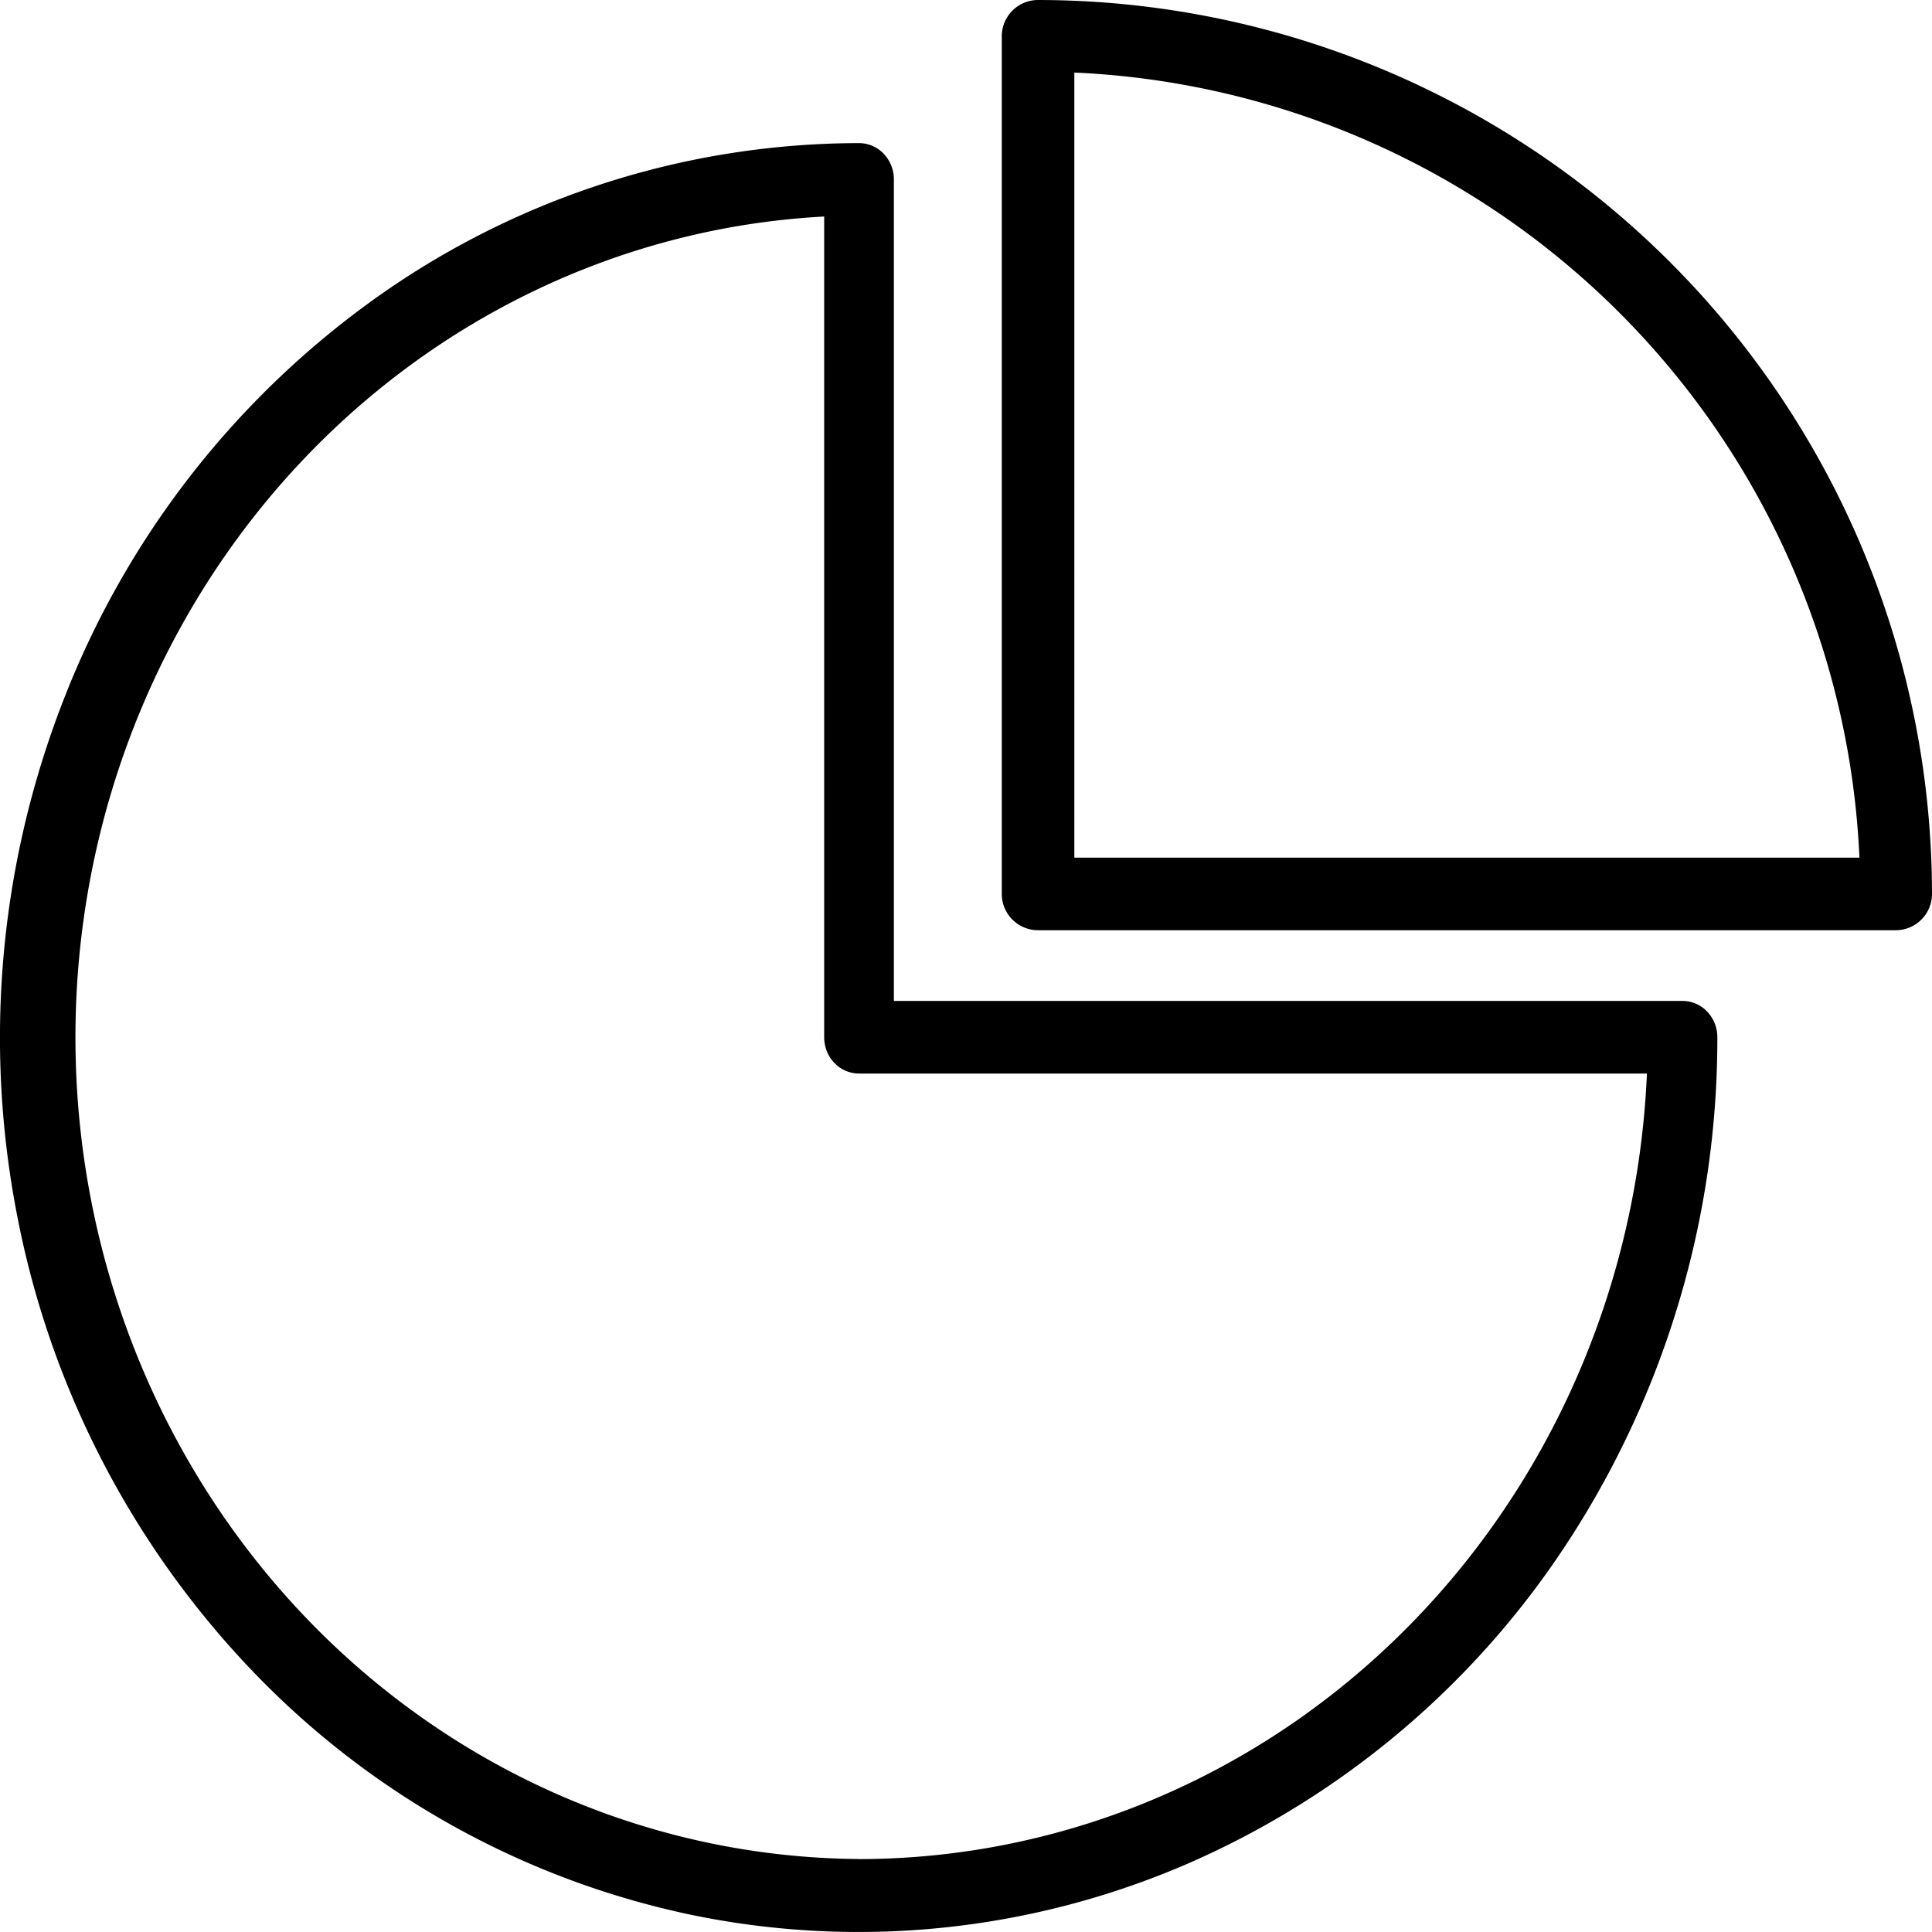
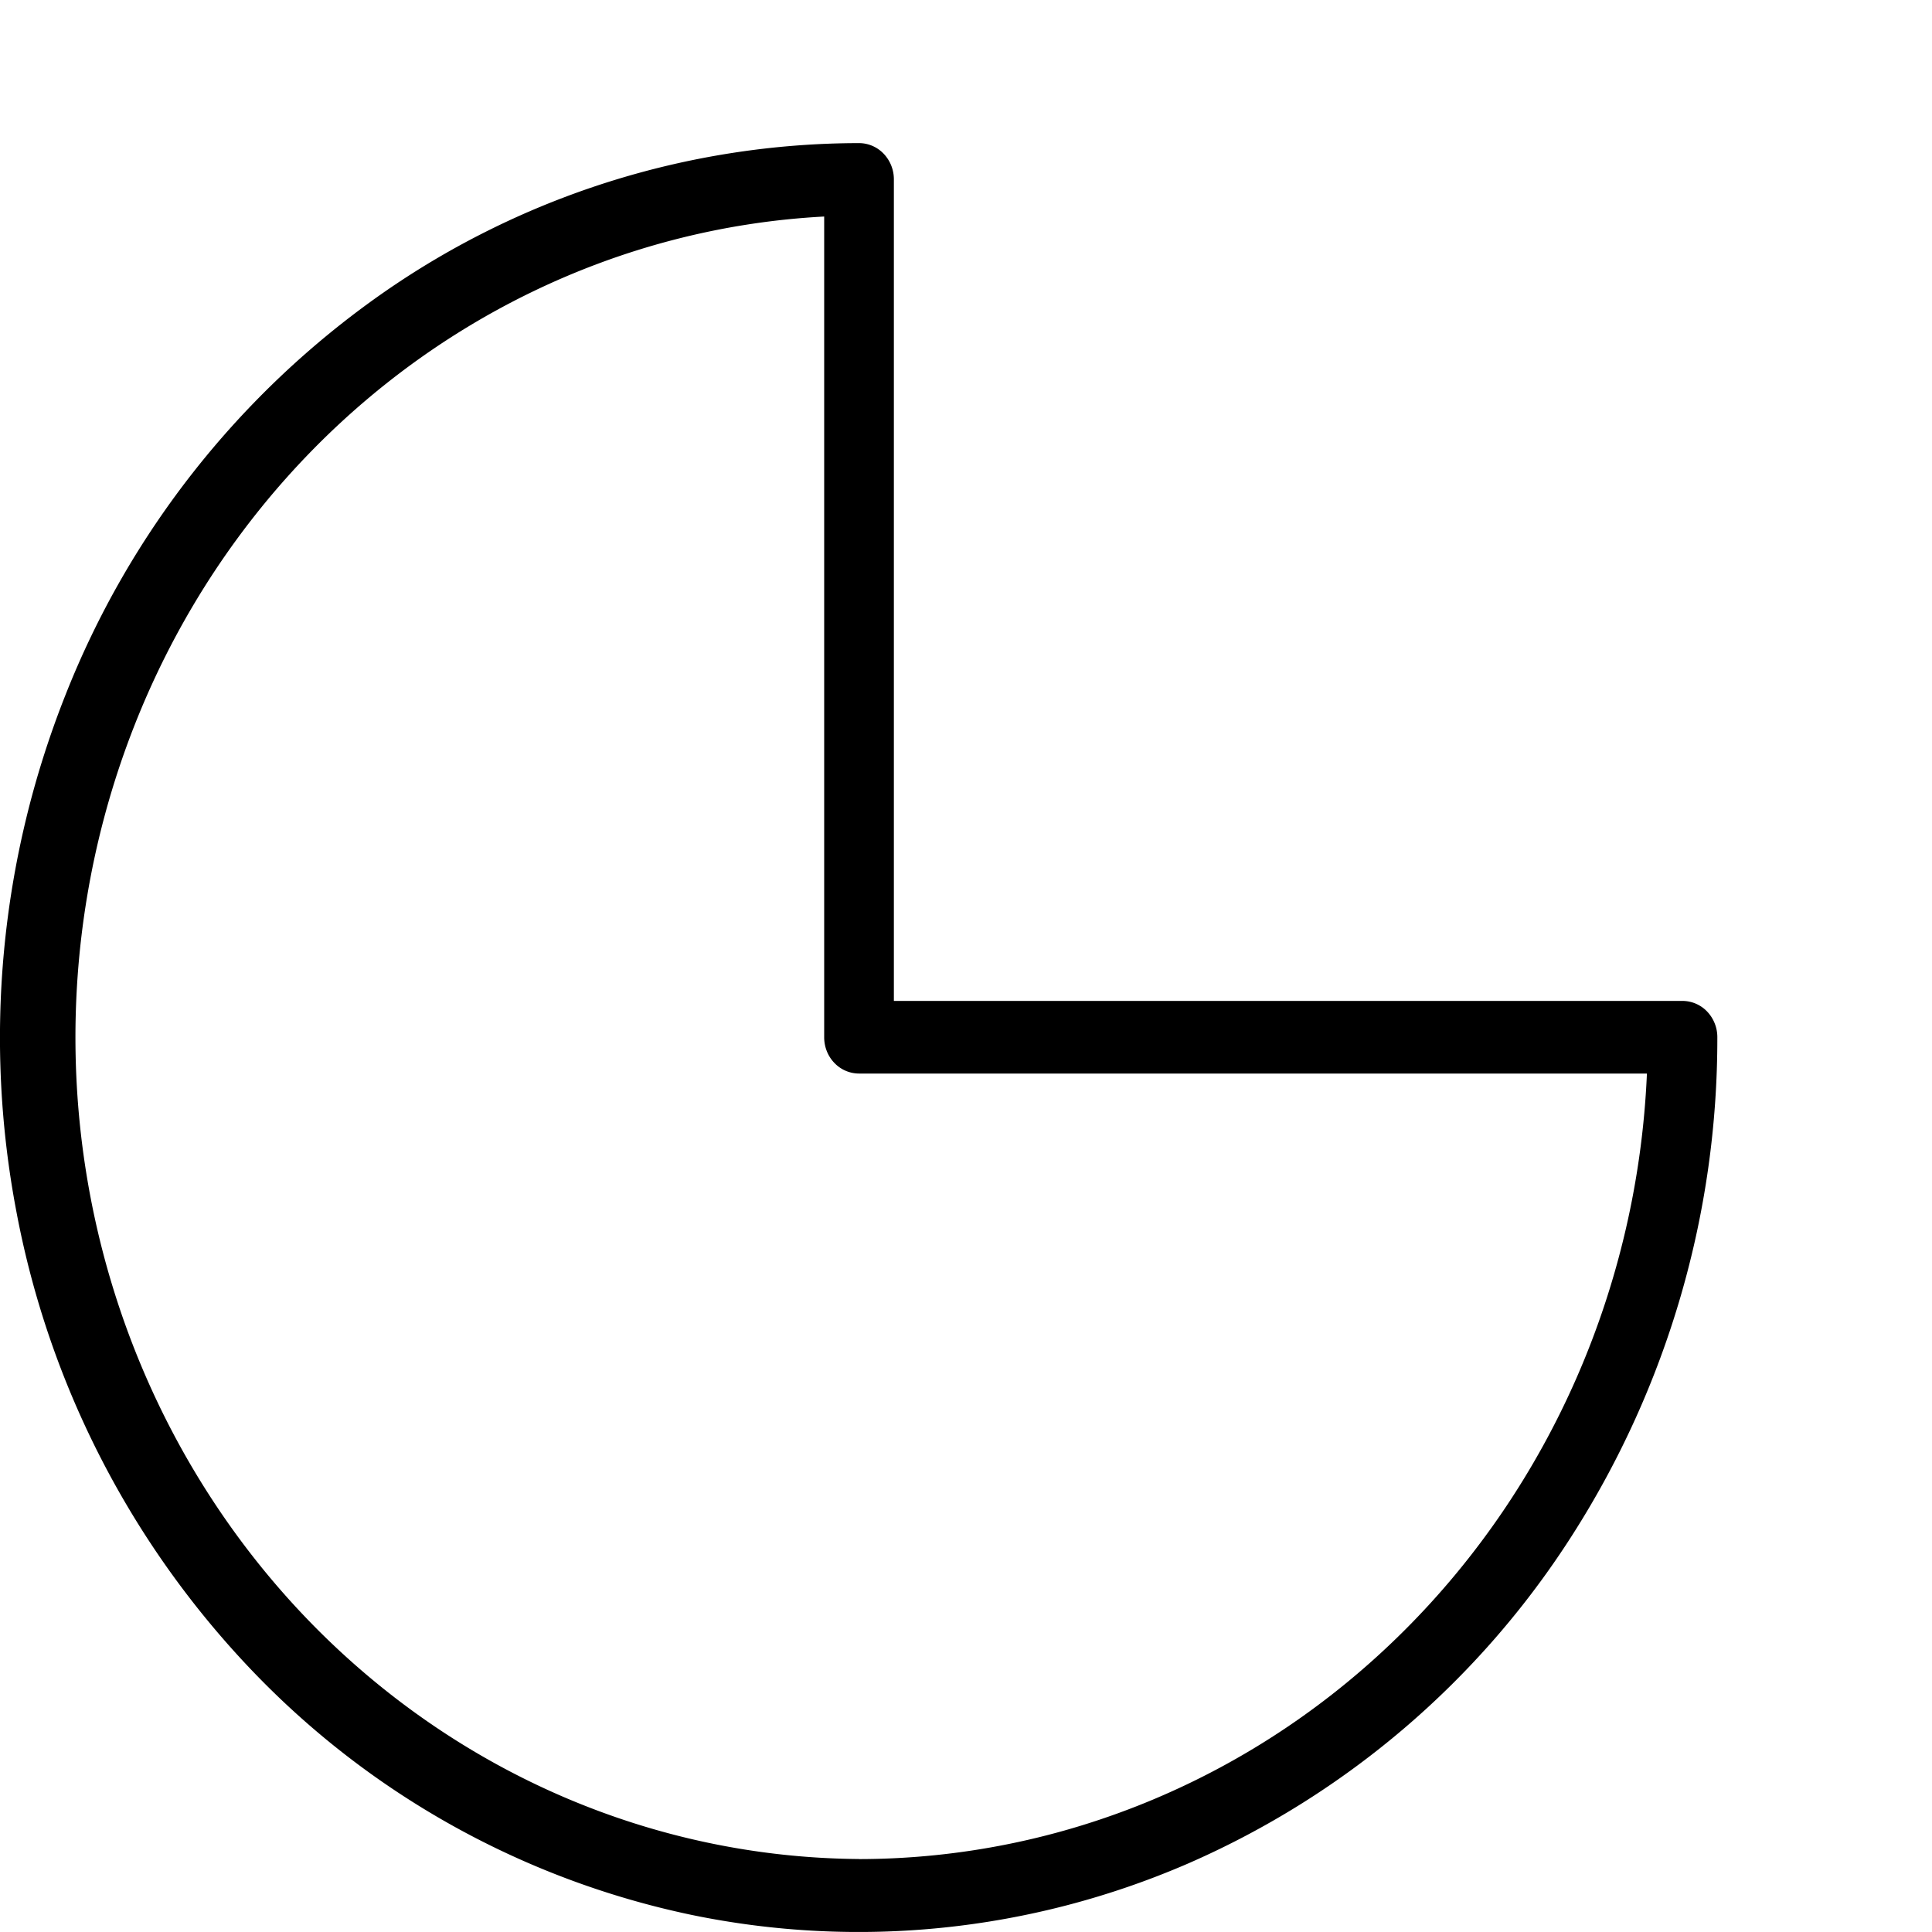
<svg xmlns="http://www.w3.org/2000/svg" width="27" height="27" fill="none">
  <path fill="#000" d="M23.513 13.988H12.492V2.508a.518.518 0 0 0-.143-.36.477.477 0 0 0-.344-.148 11.661 11.661 0 0 0-6.669 2.105 12.404 12.404 0 0 0-4.422 5.61 12.985 12.985 0 0 0-.684 7.222 12.67 12.67 0 0 0 3.285 6.402A11.86 11.86 0 0 0 9.66 26.76c2.328.482 4.742.234 6.934-.713a12.12 12.12 0 0 0 5.386-4.605A12.874 12.874 0 0 0 24 14.495a.518.518 0 0 0-.143-.359.478.478 0 0 0-.344-.148ZM12.005 25.98c-2.87-.02-5.617-1.205-7.662-3.302C2.3 20.581 1.12 17.737 1.057 14.75c-.063-2.988.994-5.884 2.947-8.073s4.649-3.499 7.514-3.651v11.47c0 .135.051.264.143.359a.477.477 0 0 0 .344.148h11.011c-.127 2.954-1.343 5.743-3.394 7.787-2.05 2.045-4.779 3.188-7.617 3.191Z" />
-   <path fill="#000" d="M14.507 0A.507.507 0 0 0 14 .507v11.986a.507.507 0 0 0 .507.507h11.986a.507.507 0 0 0 .507-.507A12.503 12.503 0 0 0 14.507 0Zm.507 11.986V1.014a11.495 11.495 0 0 1 10.972 10.972H15.014Z" />
</svg>